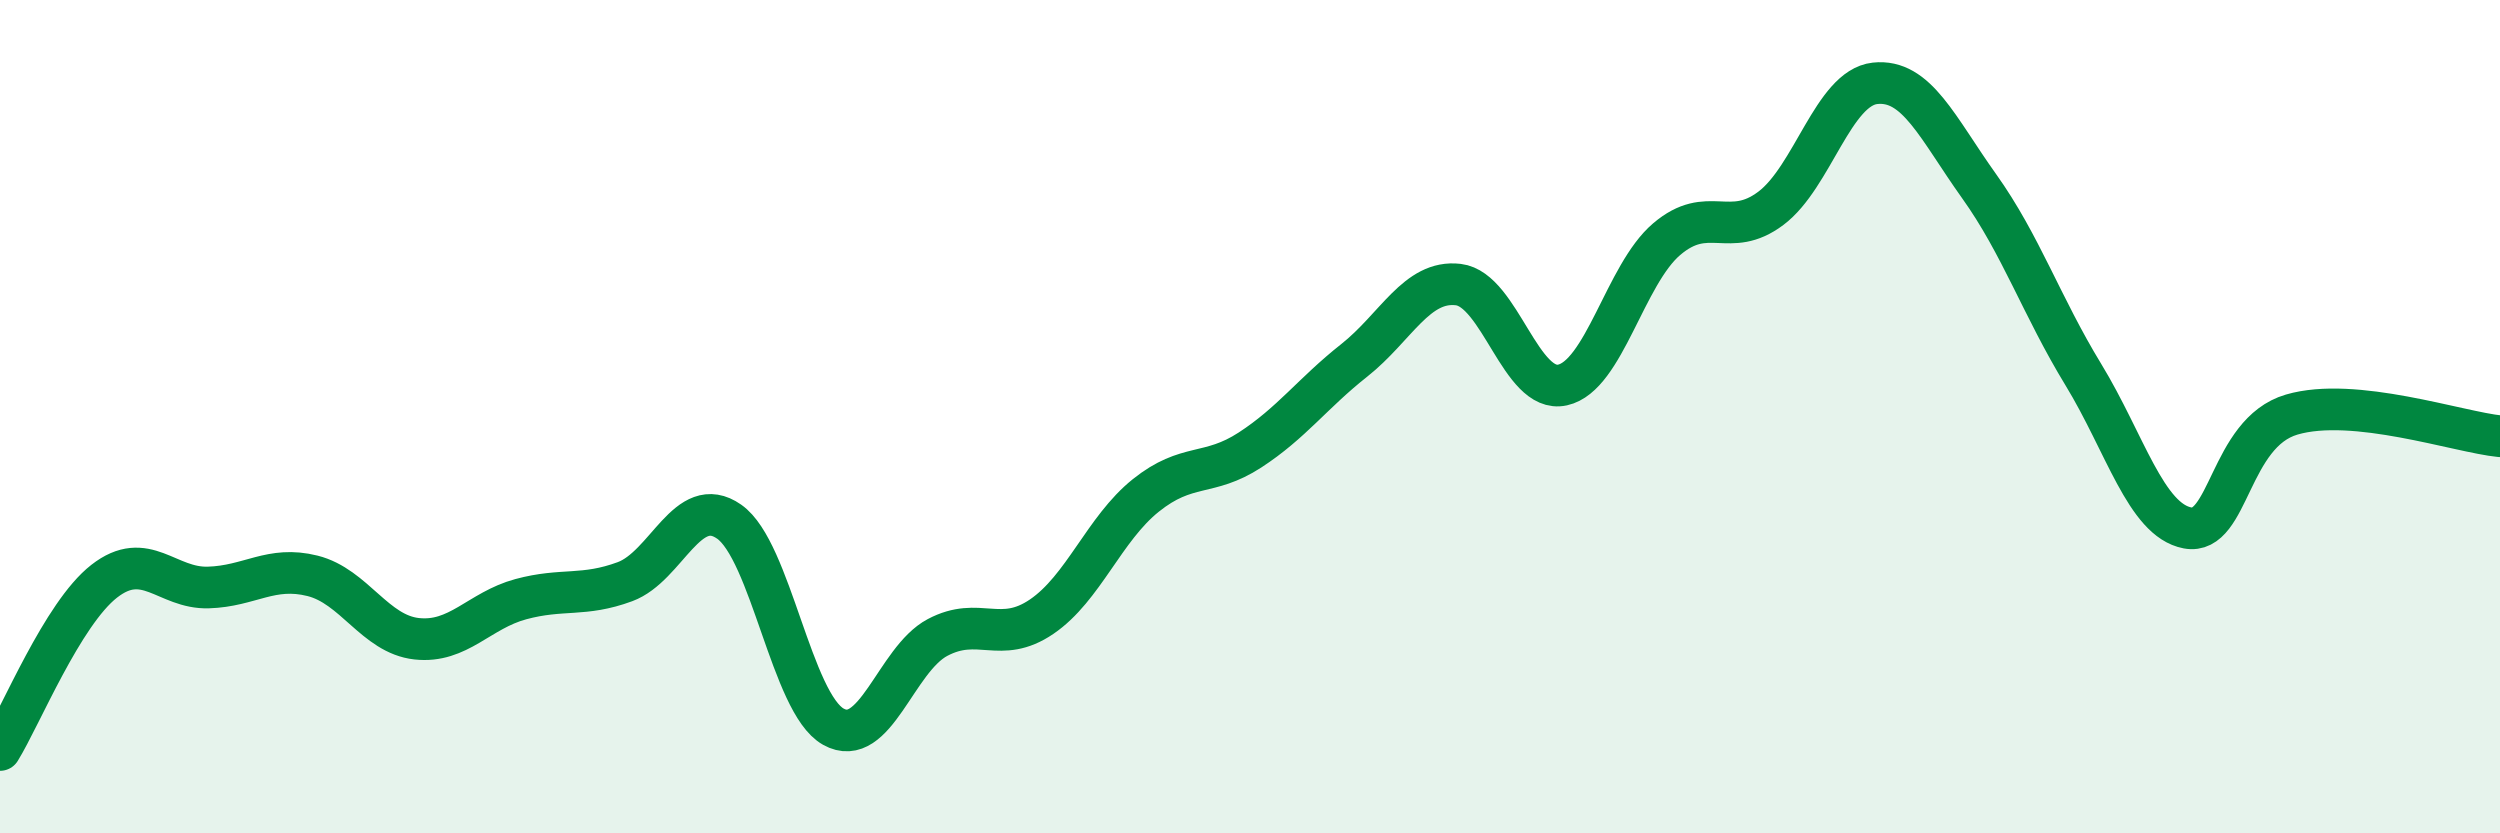
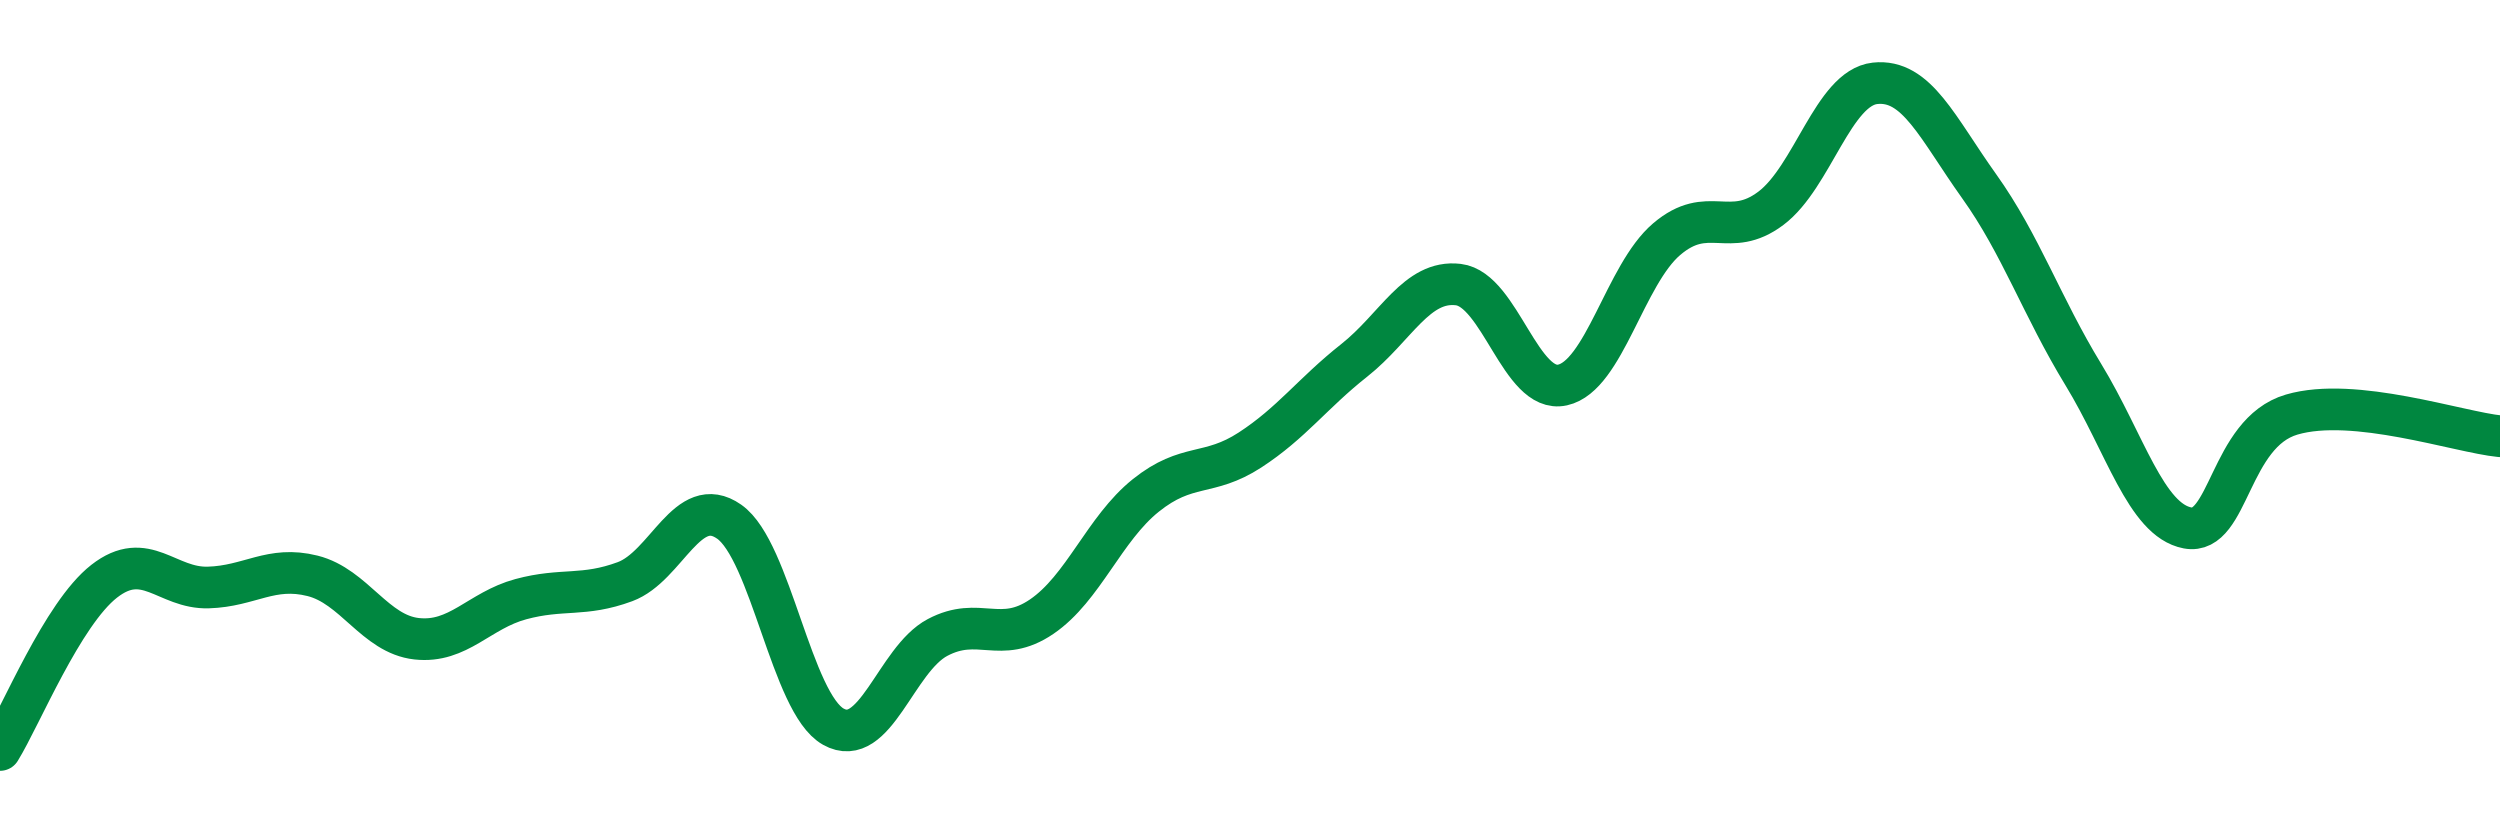
<svg xmlns="http://www.w3.org/2000/svg" width="60" height="20" viewBox="0 0 60 20">
-   <path d="M 0,18 C 0.5,17.19 1.5,14.73 2.5,13.95 C 3.5,13.17 4,14.13 5,14.1 C 6,14.07 6.5,13.57 7.5,13.82 C 8.5,14.07 9,15.22 10,15.33 C 11,15.44 11.5,14.65 12.5,14.38 C 13.5,14.11 14,14.33 15,13.96 C 16,13.59 16.5,11.82 17.5,12.52 C 18.5,13.22 19,16.88 20,17.44 C 21,18 21.5,15.83 22.5,15.3 C 23.5,14.77 24,15.48 25,14.8 C 26,14.12 26.5,12.69 27.5,11.89 C 28.5,11.09 29,11.45 30,10.8 C 31,10.15 31.5,9.44 32.5,8.65 C 33.5,7.86 34,6.71 35,6.83 C 36,6.95 36.5,9.46 37.5,9.24 C 38.5,9.02 39,6.59 40,5.74 C 41,4.89 41.5,5.75 42.5,5 C 43.5,4.25 44,2.11 45,2 C 46,1.89 46.5,3.07 47.5,4.47 C 48.5,5.87 49,7.35 50,8.99 C 51,10.63 51.5,12.48 52.5,12.67 C 53.5,12.86 53.5,10.39 55,9.95 C 56.5,9.51 59,10.37 60,10.47L60 20L0 20Z" fill="#008740" opacity="0.1" stroke-linecap="round" stroke-linejoin="round" />
  <path d="M 0,18 C 0.5,17.19 1.5,14.73 2.5,13.95 C 3.5,13.17 4,14.13 5,14.1 C 6,14.07 6.5,13.57 7.5,13.82 C 8.5,14.07 9,15.22 10,15.33 C 11,15.44 11.5,14.65 12.5,14.38 C 13.5,14.11 14,14.33 15,13.96 C 16,13.59 16.5,11.82 17.5,12.52 C 18.5,13.22 19,16.88 20,17.44 C 21,18 21.5,15.83 22.5,15.3 C 23.5,14.77 24,15.48 25,14.8 C 26,14.12 26.5,12.69 27.5,11.89 C 28.5,11.09 29,11.45 30,10.8 C 31,10.15 31.5,9.44 32.5,8.65 C 33.5,7.86 34,6.71 35,6.83 C 36,6.95 36.5,9.46 37.5,9.24 C 38.5,9.02 39,6.59 40,5.74 C 41,4.89 41.5,5.75 42.5,5 C 43.5,4.25 44,2.11 45,2 C 46,1.89 46.5,3.07 47.5,4.47 C 48.5,5.87 49,7.35 50,8.99 C 51,10.63 51.5,12.48 52.5,12.67 C 53.5,12.86 53.5,10.39 55,9.95 C 56.5,9.51 59,10.37 60,10.47" stroke="#008740" stroke-width="1" fill="none" stroke-linecap="round" stroke-linejoin="round" />
</svg>